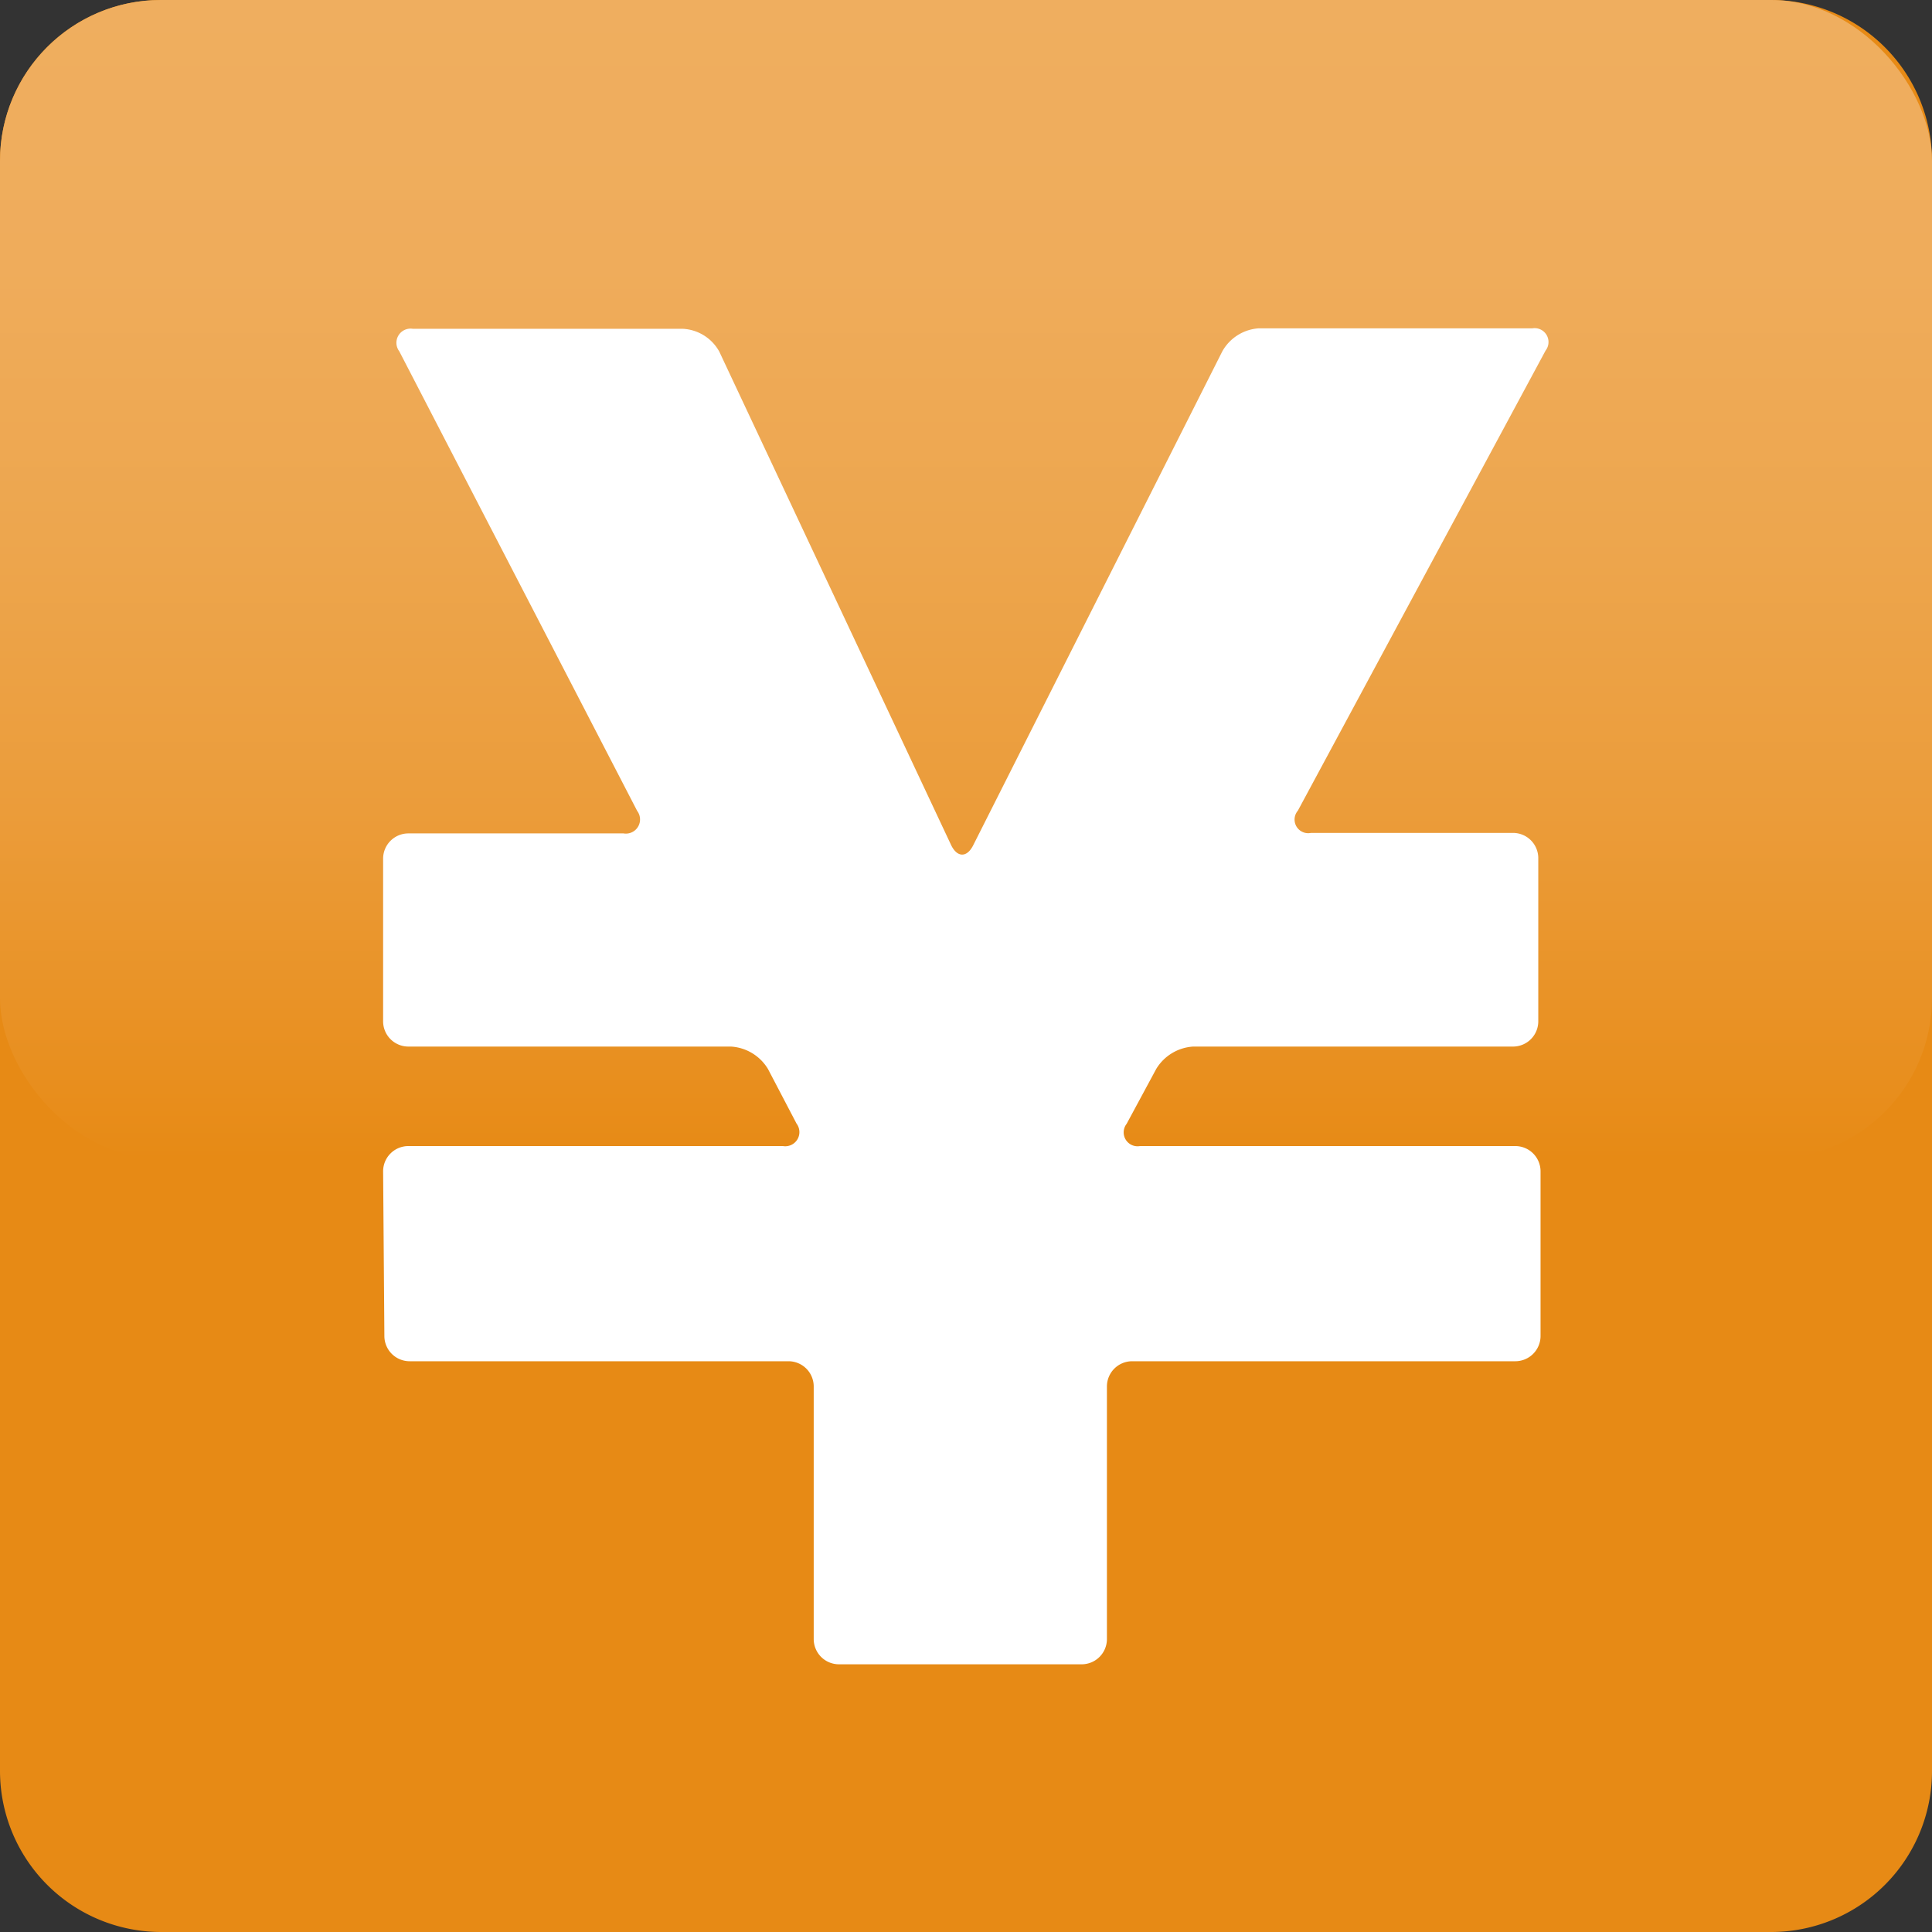
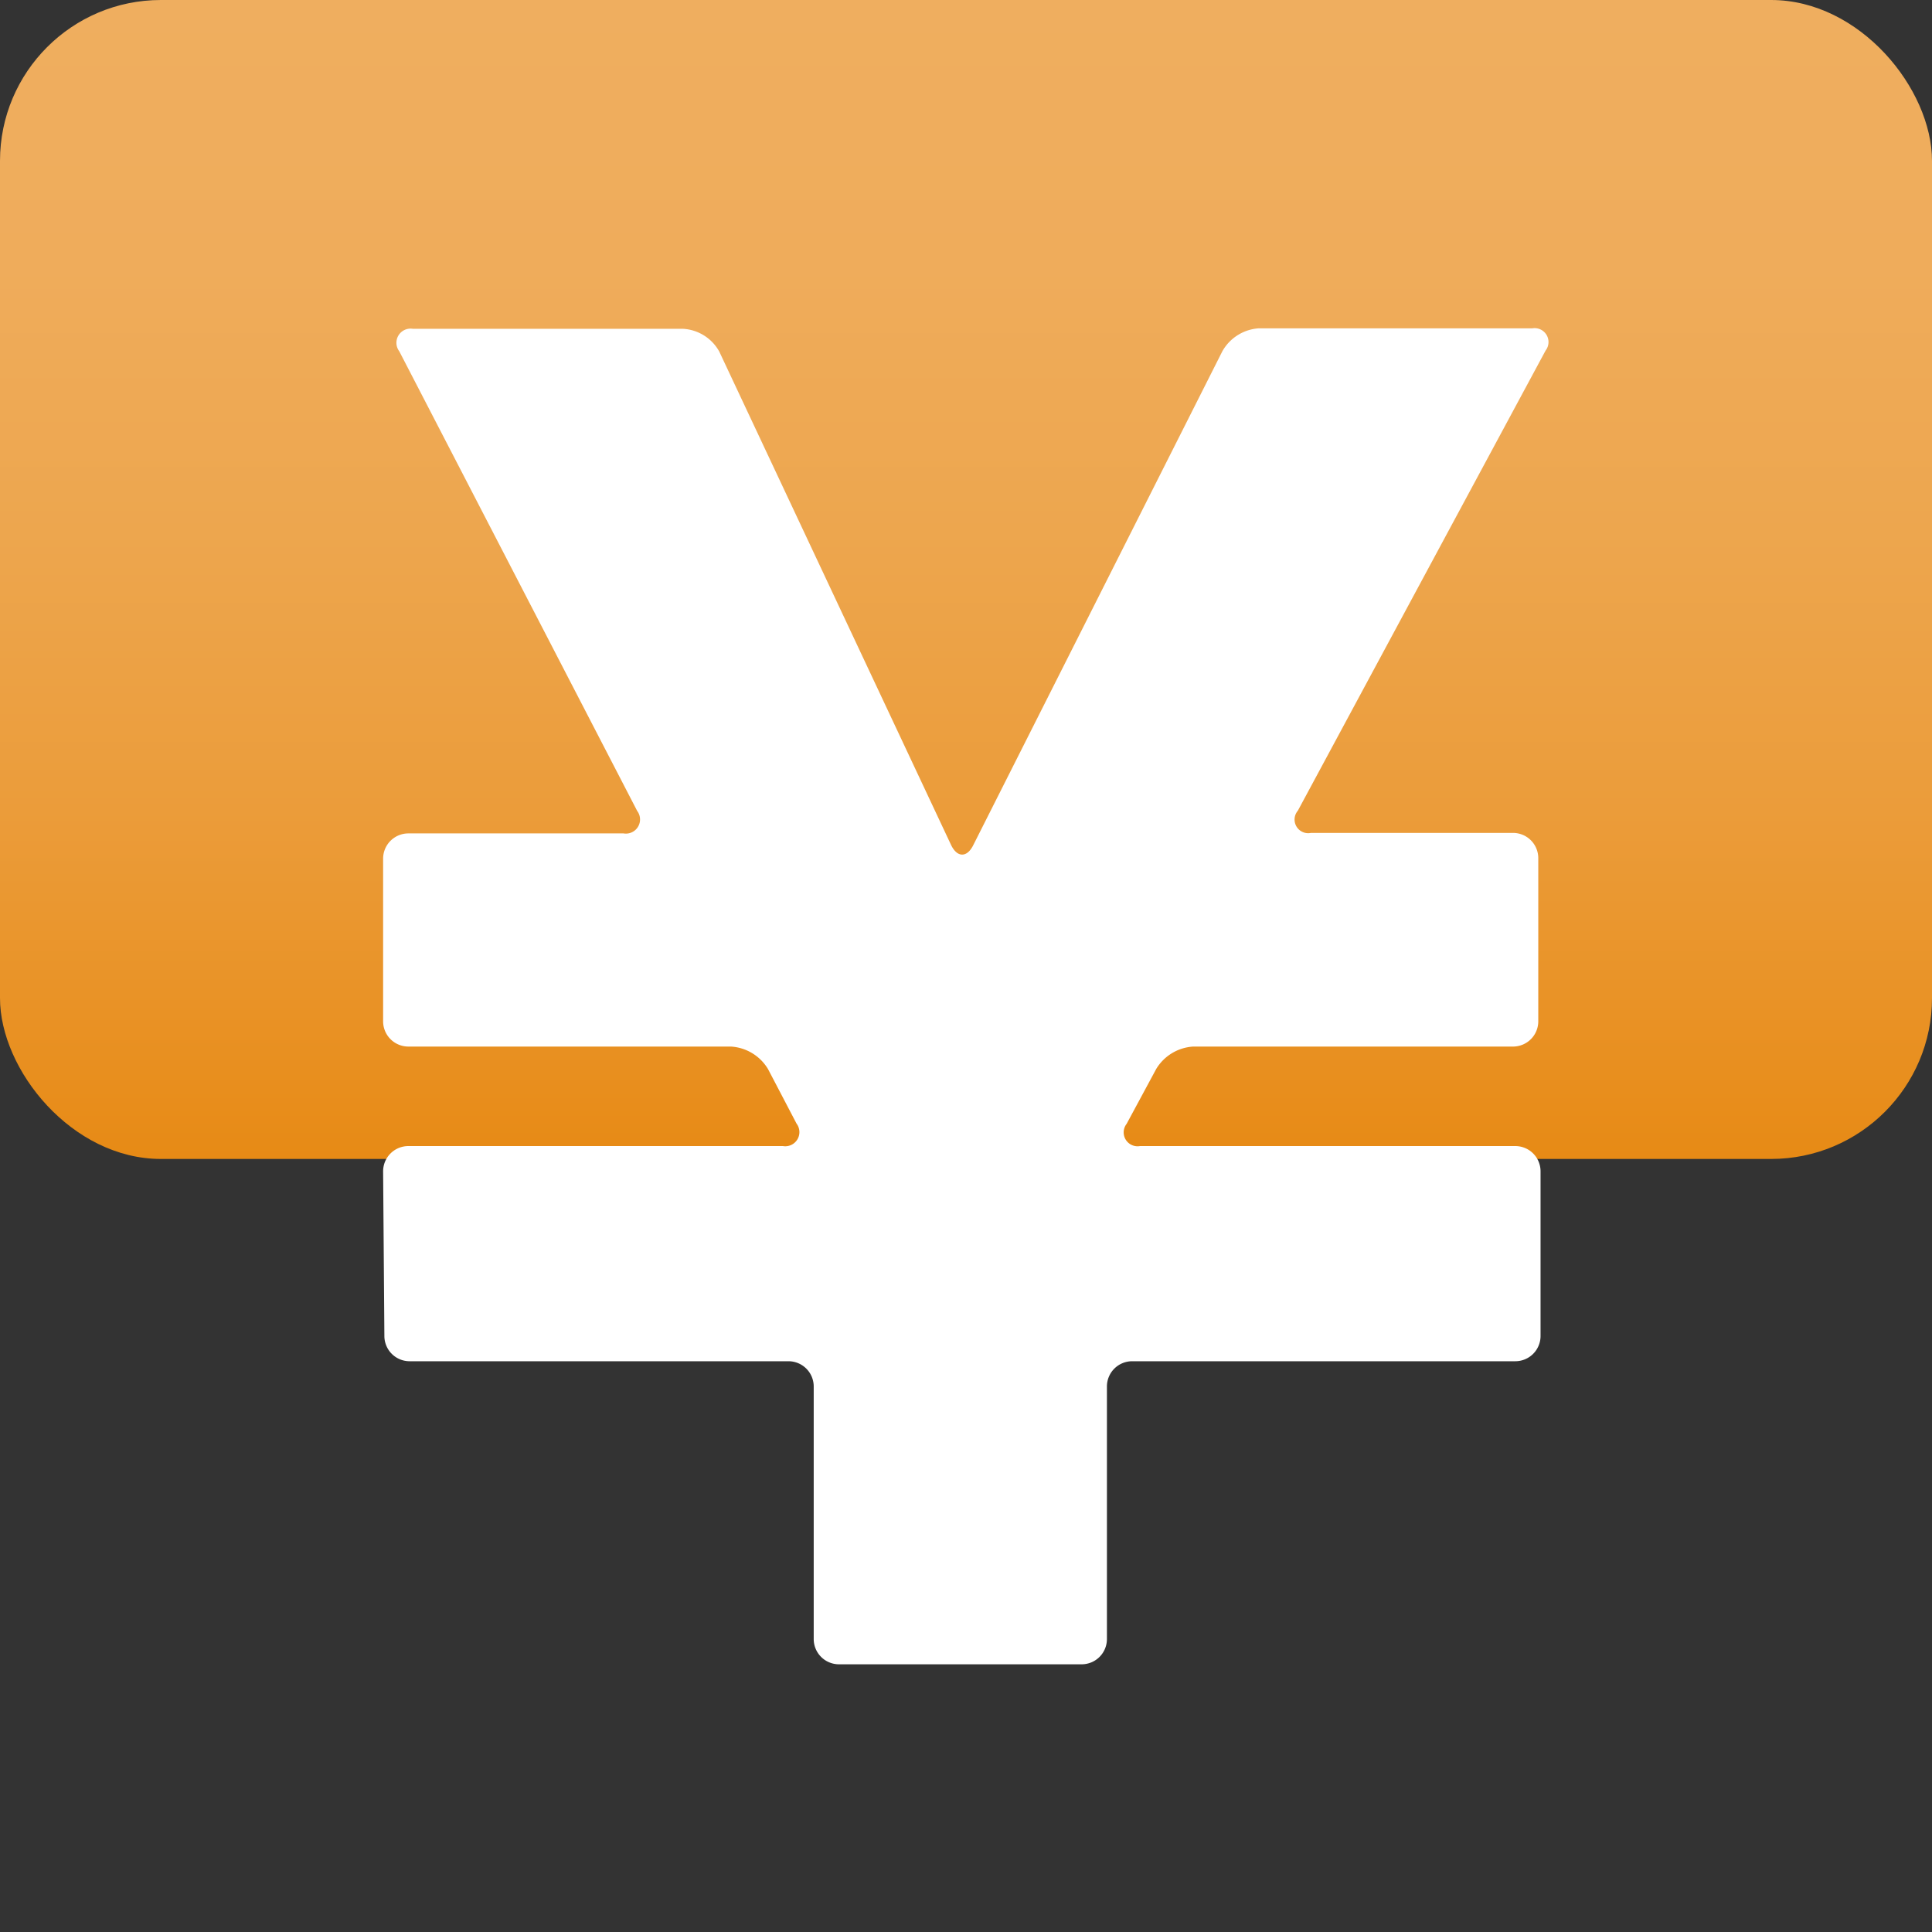
<svg xmlns="http://www.w3.org/2000/svg" id="レイヤー_1" data-name="レイヤー 1" viewBox="0 0 76.5 76.5">
  <rect x="0" y="0" width="76.5" height="76.5" fill="#333333" stroke="none" />
  <defs>
    <linearGradient id="linear-gradient" x1="38.25" y1="45.89" x2="38.25" gradientUnits="userSpaceOnUse">
      <stop offset="0" stop-color="#e78a15" />
      <stop offset="0.06" stop-color="#e88e1d" />
      <stop offset="0.3" stop-color="#eb9c3a" />
      <stop offset="0.54" stop-color="#eda64e" />
      <stop offset="0.77" stop-color="#efac5b" />
      <stop offset="1" stop-color="#efae5f" />
    </linearGradient>
  </defs>
-   <path d="M6.37,0H70.12A6.38,6.38,0,0,1,76.5,6.38V70.13a6.37,6.37,0,0,1-6.37,6.37H6.38A6.38,6.38,0,0,1,0,70.13V6.37A6.37,6.37,0,0,1,6.37,0Z" style="fill:#e78a15" />
  <rect width="76.5" height="45.89" rx="6.37" style="fill:url(#linear-gradient)" />
  <path d="M15.17,46.38a1,1,0,0,1,1-1H31a.56.56,0,0,0,.54-.89l-1.13-2.16a1.84,1.84,0,0,0-1.47-.89H16.17a1,1,0,0,1-1-1V34a1,1,0,0,1,1-1h8.52a.56.56,0,0,0,.54-.89L15.81,13.91a.56.56,0,0,1,.54-.89h10.7a1.75,1.75,0,0,1,1.43.9l9.18,19.54c.24.5.63.51.88,0L48.4,13.91A1.79,1.79,0,0,1,49.85,13H60.68a.55.55,0,0,1,.52.88L51.39,32.1a.54.54,0,0,0,.52.88h8a1,1,0,0,1,1,1v6.46a1,1,0,0,1-1,1H47.25a1.84,1.84,0,0,0-1.47.89L44.61,44.5a.55.55,0,0,0,.53.88H60a1,1,0,0,1,1,1V52.9a1,1,0,0,1-1,1H44.83a1,1,0,0,0-1,1v10a1,1,0,0,1-1,1H33.22a1,1,0,0,1-1-1v-10a1,1,0,0,0-1-1h-15a1,1,0,0,1-1-1Z" style="fill:#fff" />
</svg>